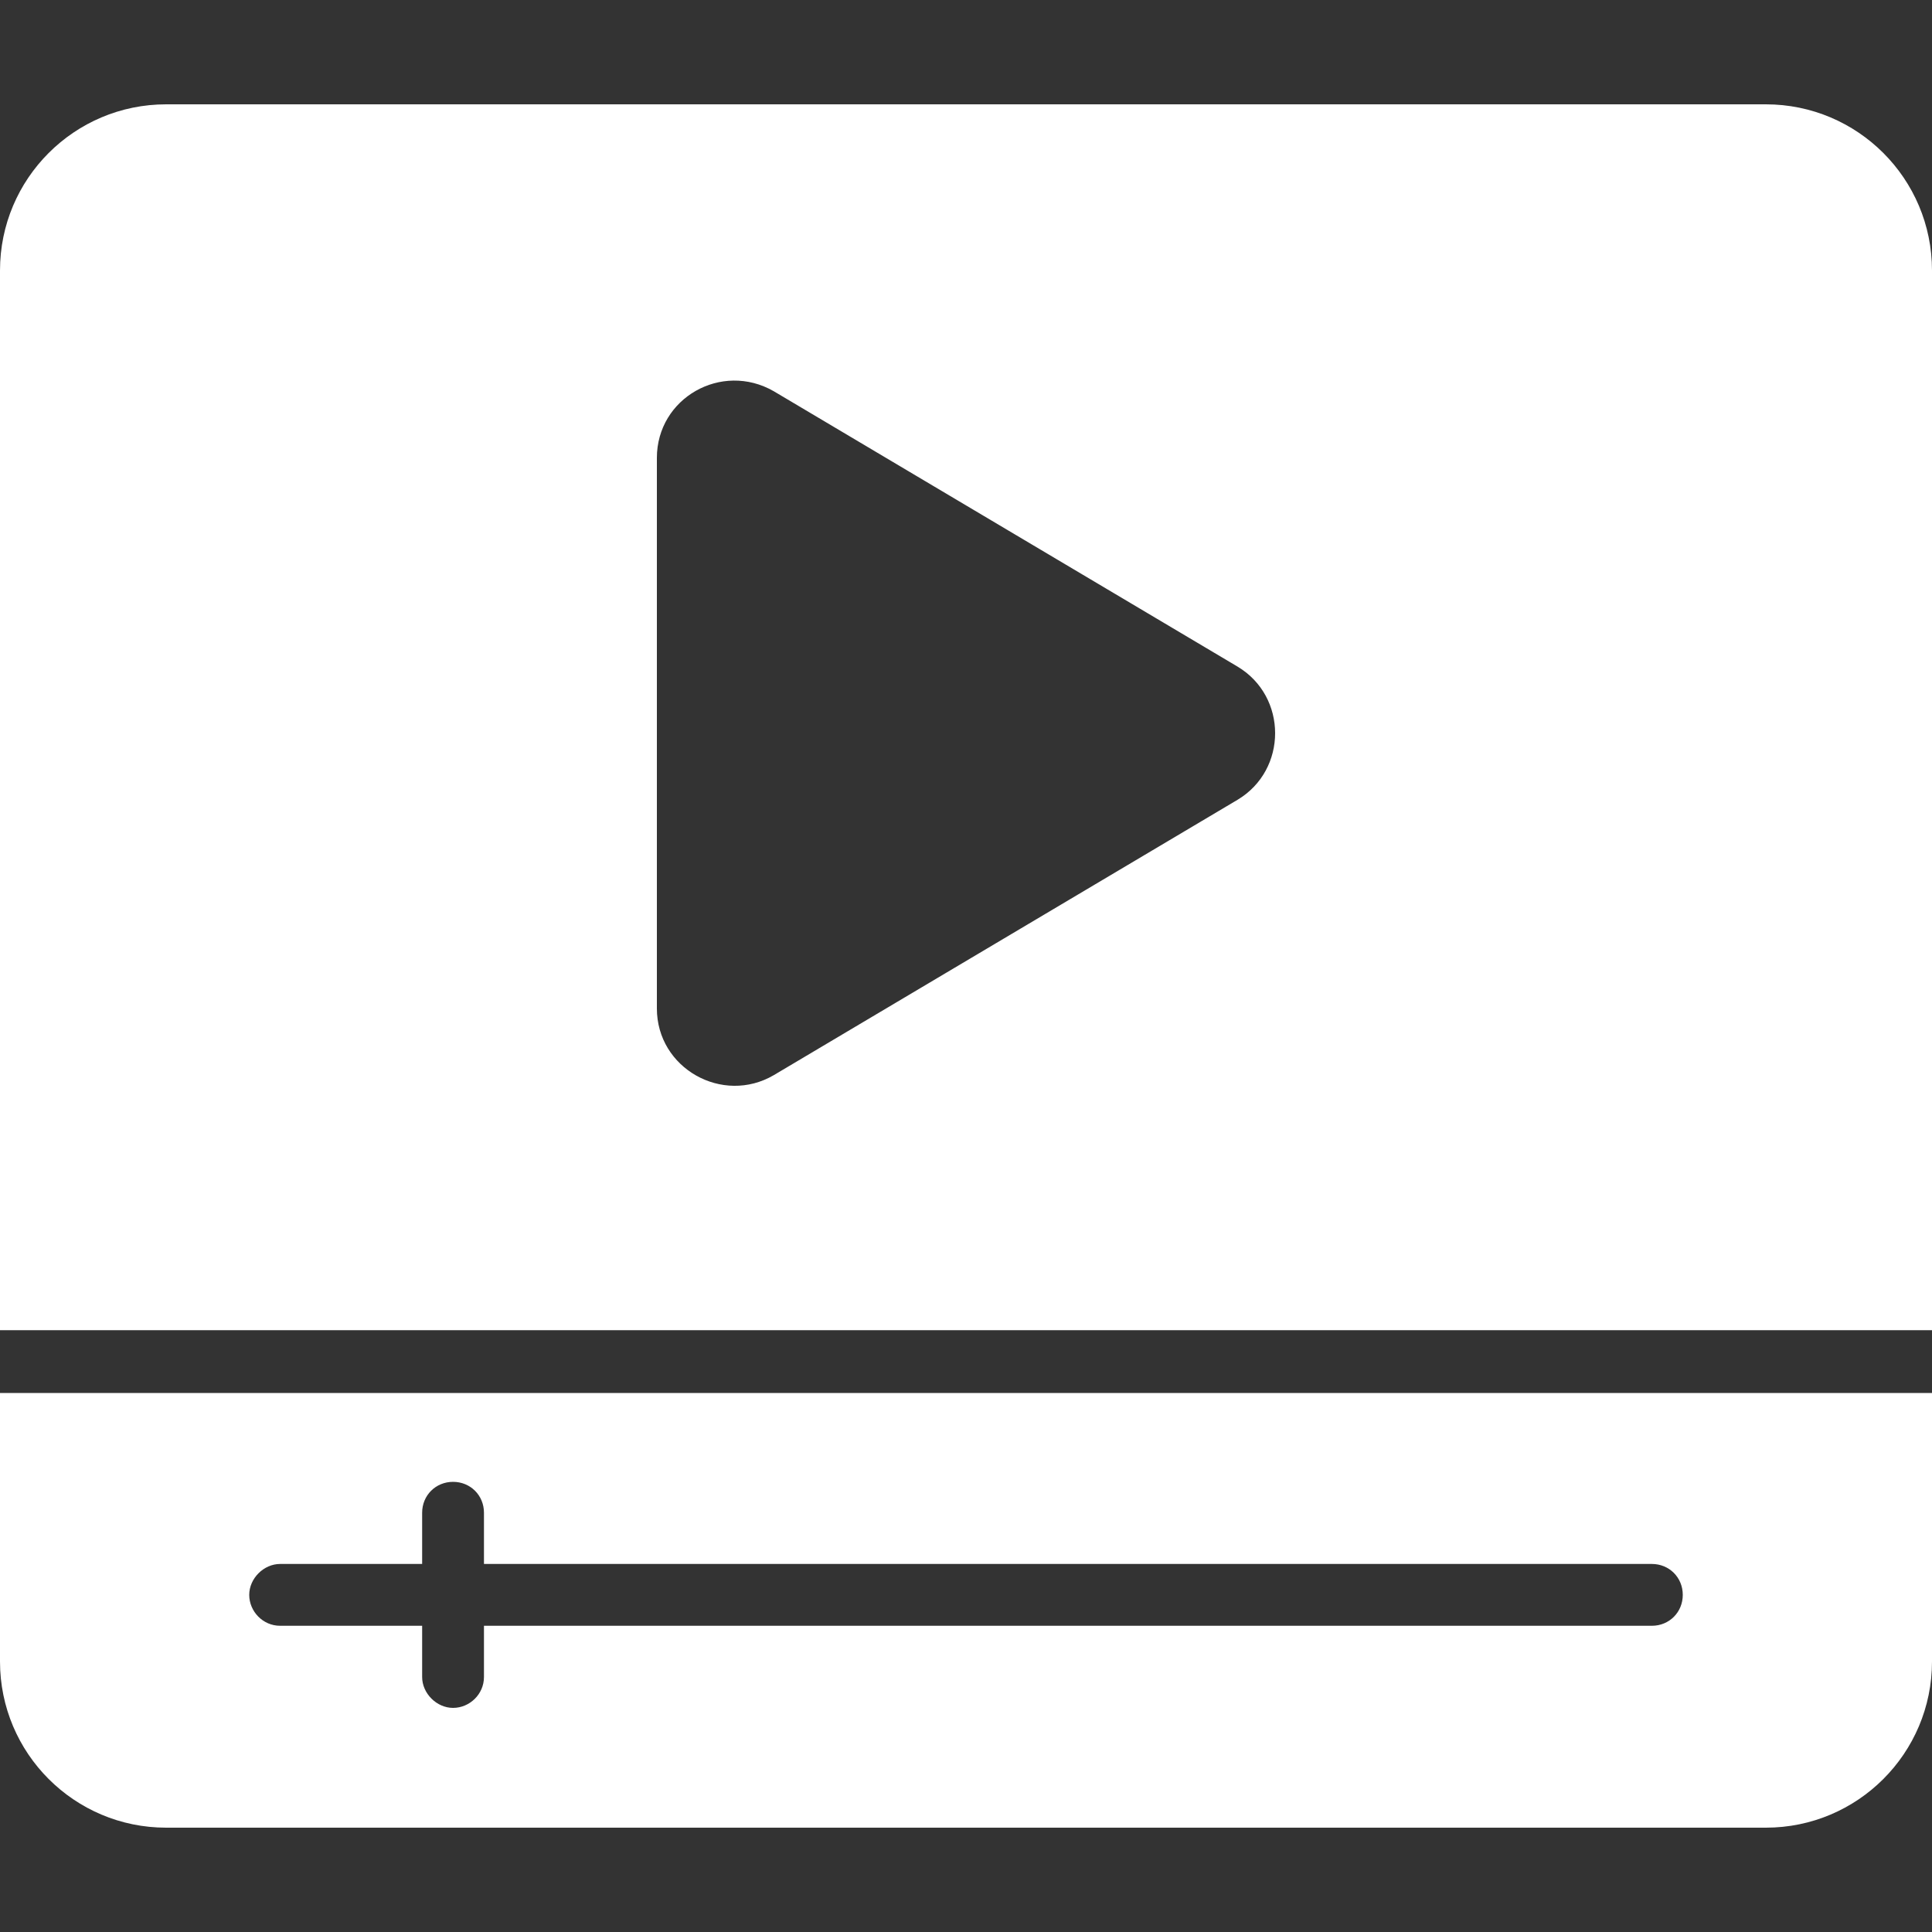
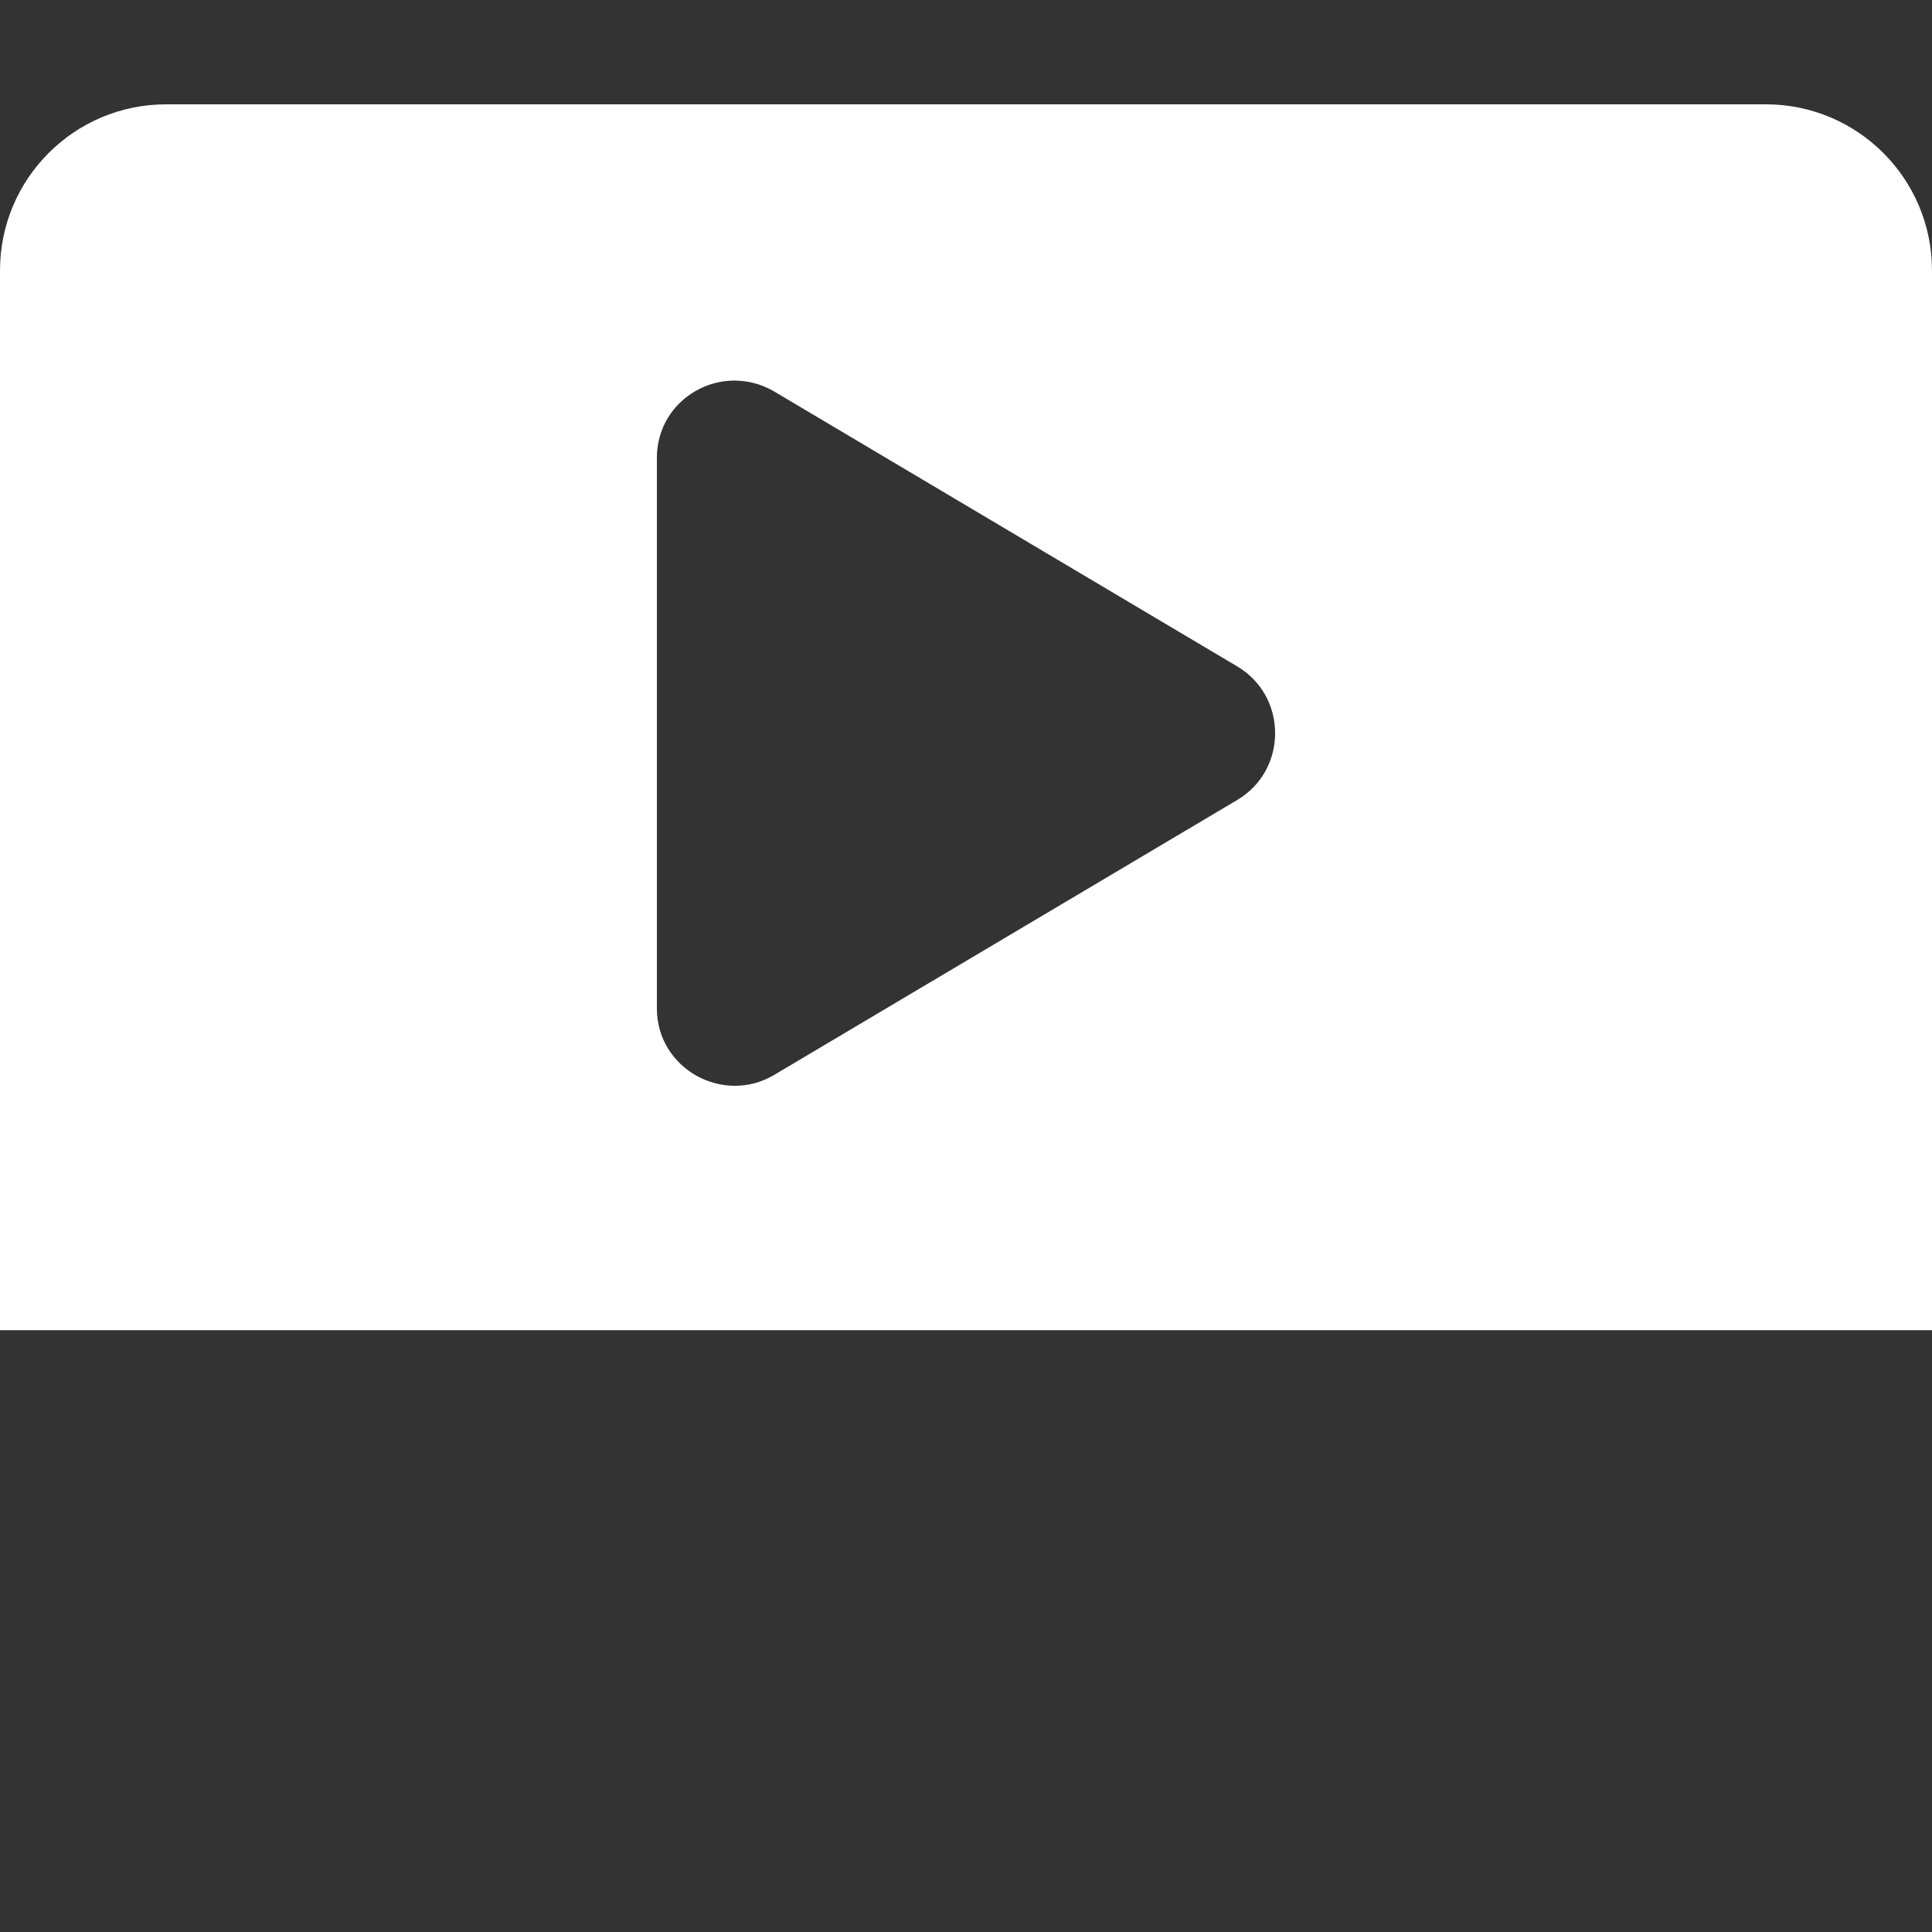
<svg xmlns="http://www.w3.org/2000/svg" id="Layer_1" version="1.1" viewBox="0 0 20 20">
  <rect x="0" y="0" width="20" height="20" fill="#333333" stroke="none" />
  <defs>
    <style>
      .st0 {
        fill: #fff;
      }
    </style>
  </defs>
  <path class="st0" d="M20,13.77h0V2.8c0-.95-.77-1.72-1.72-1.72H1.72c-.95,0-1.72.77-1.72,1.72v10.97h20ZM6.8,4.74c0-.62.67-1,1.21-.69l4.8,2.85c.52.31.52,1.07,0,1.38l-4.8,2.85c-.53.31-1.21-.07-1.21-.69v-5.69ZM6.8,4.74" />
-   <path class="st0" d="M20,14.42H0v2.78c0,.95.77,1.72,1.72,1.72h16.56c.95,0,1.72-.77,1.72-1.72v-2.78h0ZM17.1,16.83H5.01v.53c0,.18-.15.32-.32.32s-.32-.15-.32-.32v-.53h-1.47c-.18,0-.32-.15-.32-.32s.15-.32.32-.32h1.47v-.53c0-.18.14-.32.32-.32s.32.14.32.32v.53h12.09c.18,0,.32.14.32.32s-.14.32-.32.32h0ZM17.1,16.83" />
</svg>